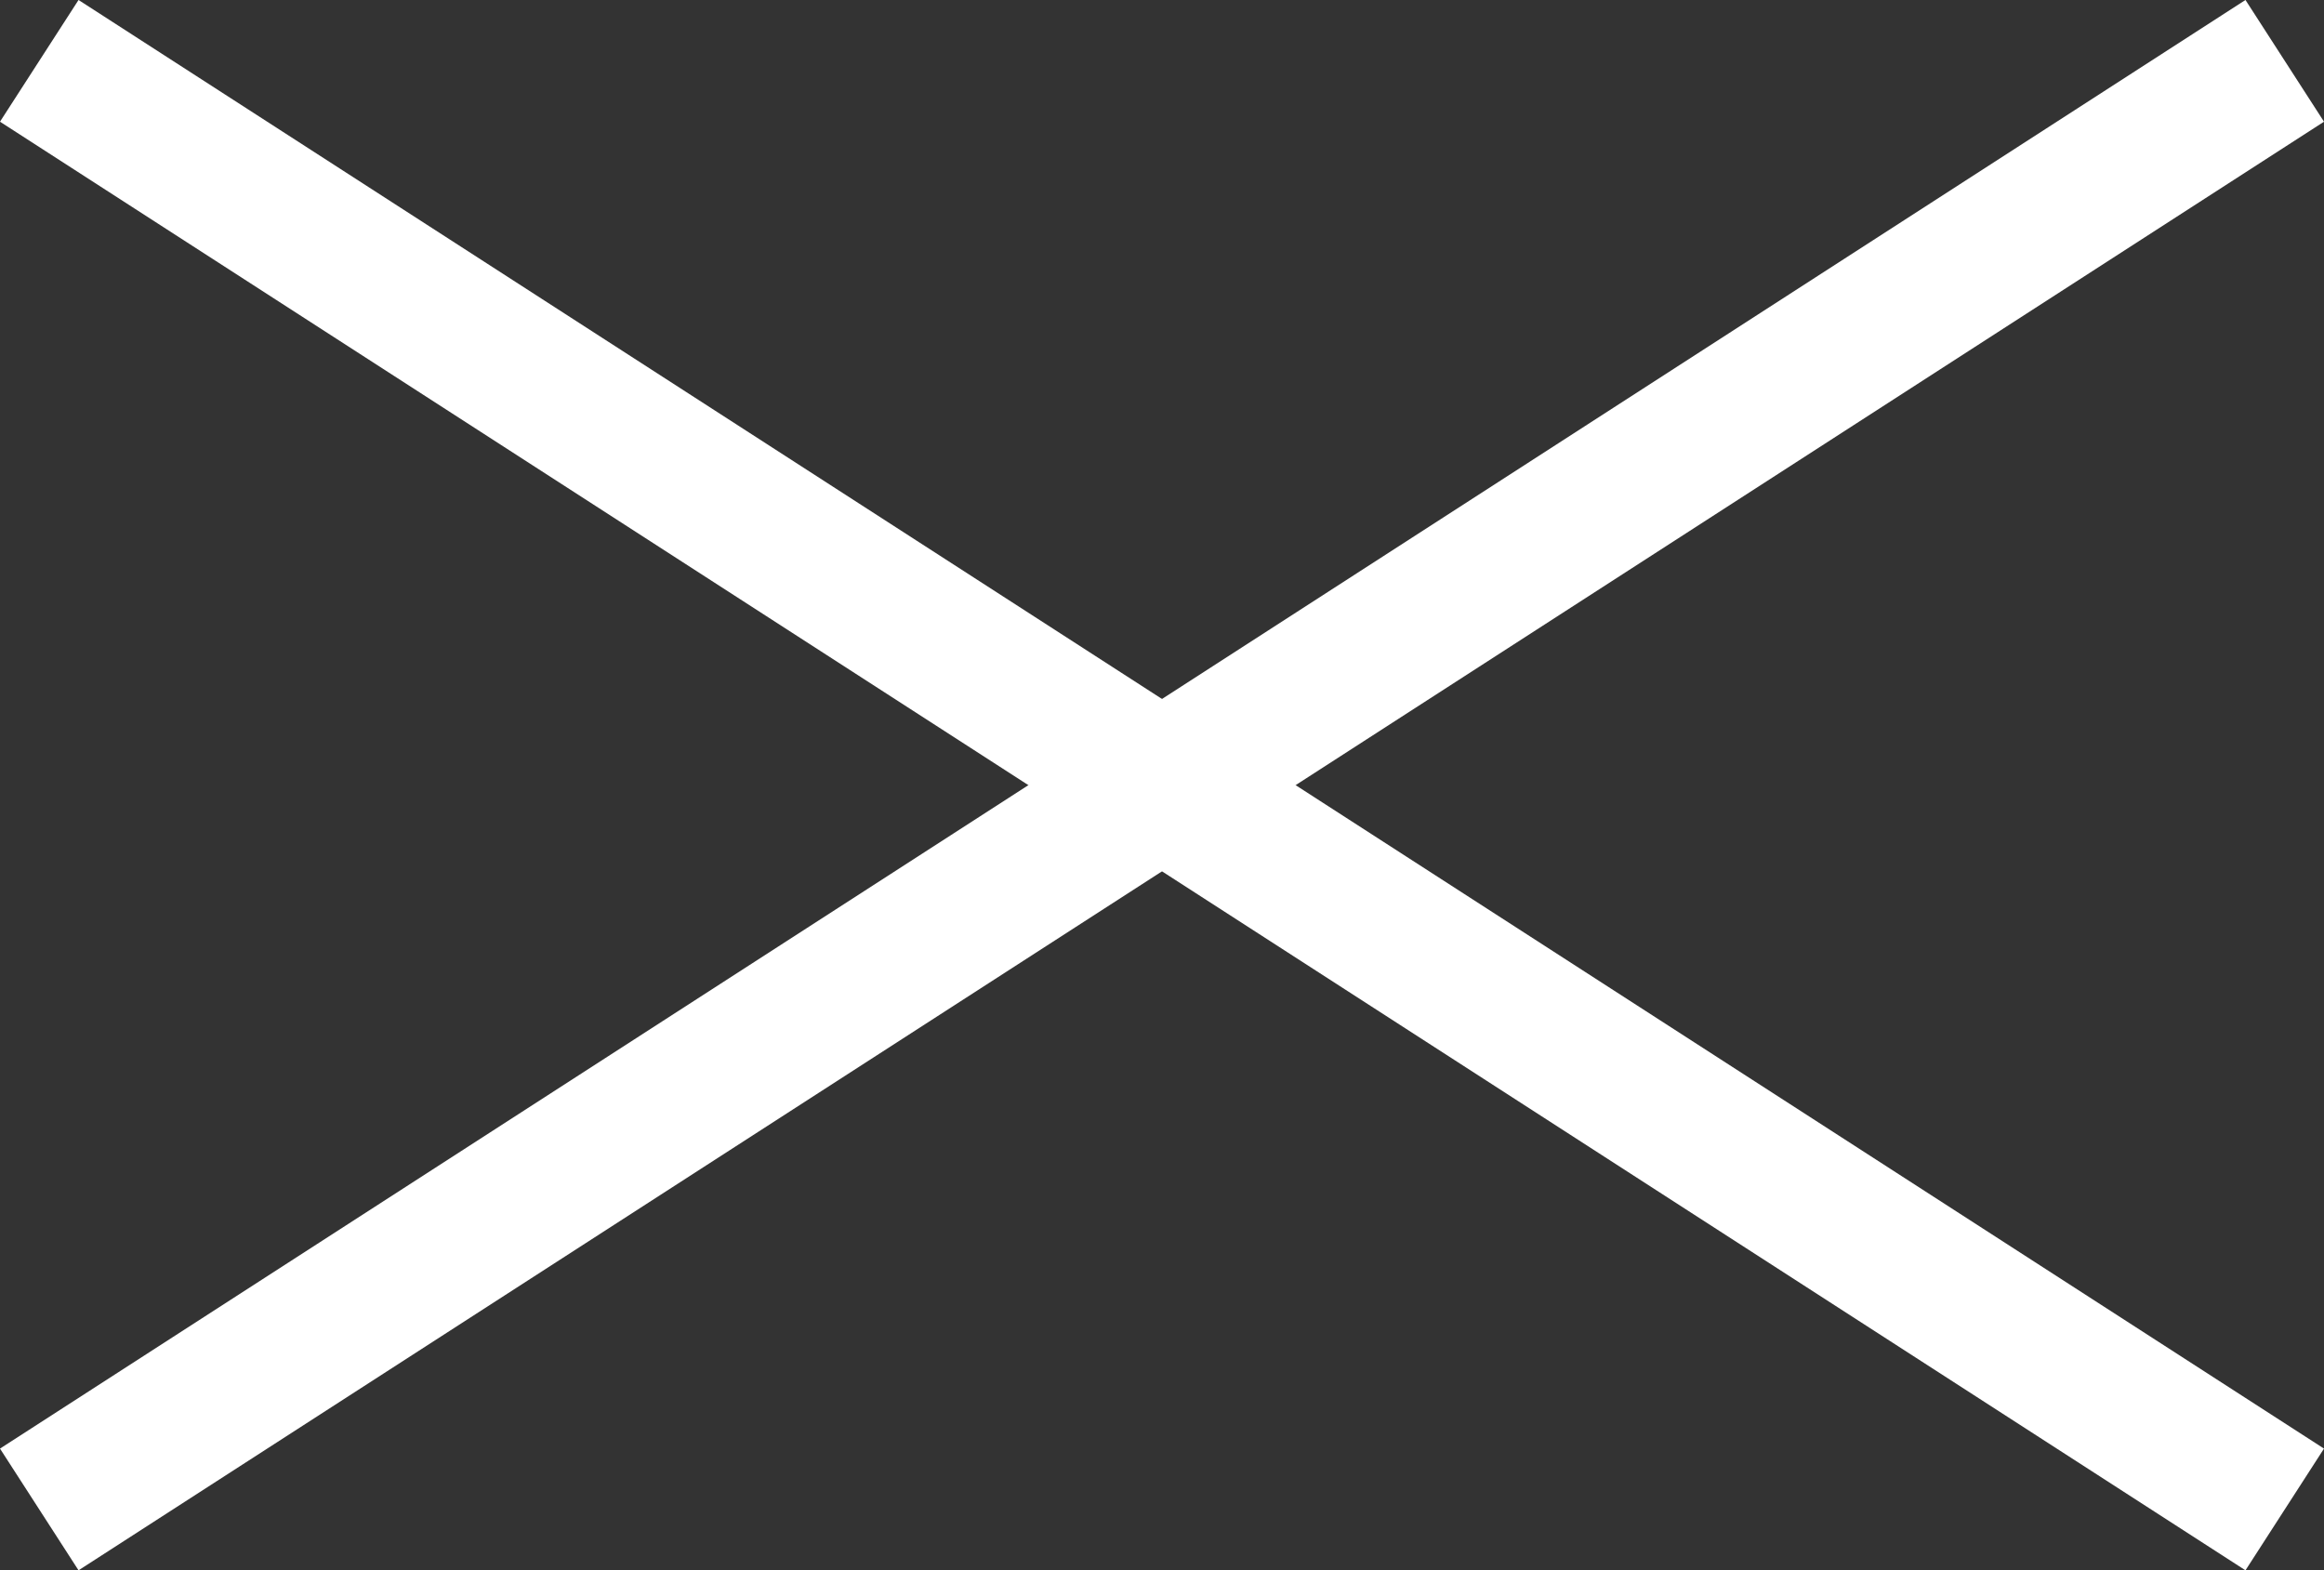
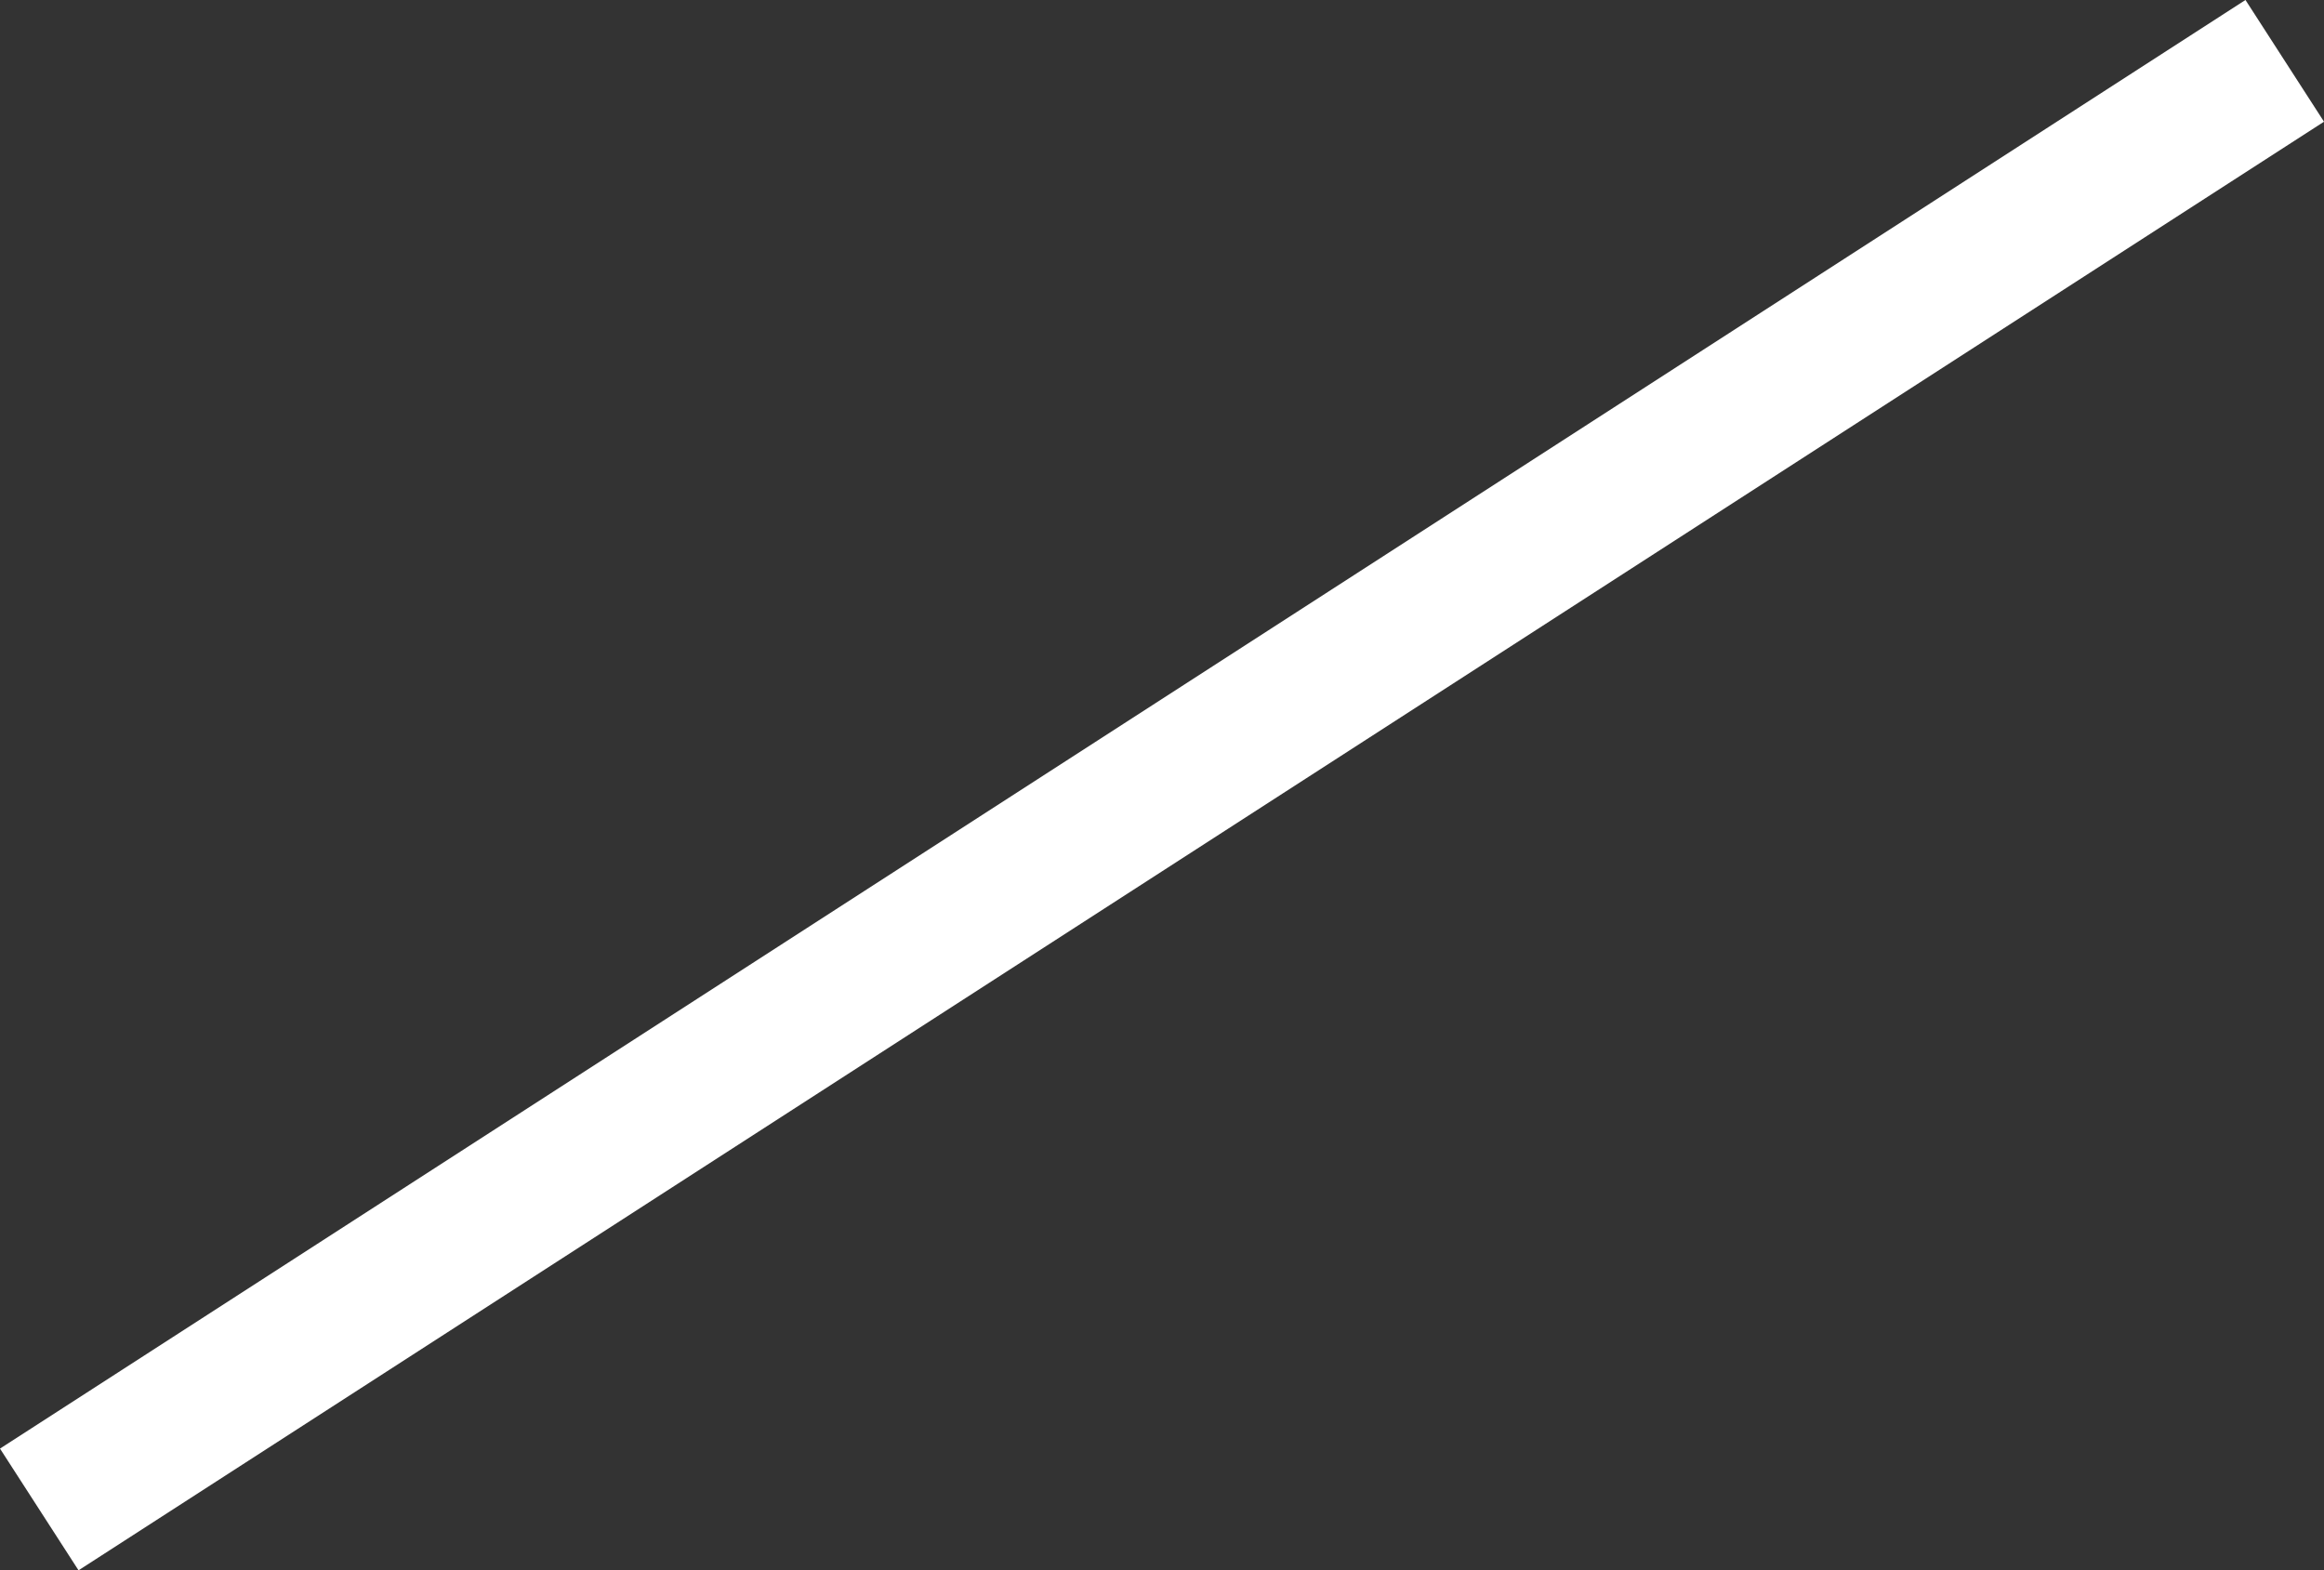
<svg xmlns="http://www.w3.org/2000/svg" width="16.042" height="10.84" viewBox="0 0 16.042 10.84">
  <rect x="0" y="0" width="16.042" height="10.84" fill="#333333" stroke="none" />
  <g id="グループ_2990" data-name="グループ 2990" transform="translate(-337.729 -20.08)">
    <g id="グループ_2989" data-name="グループ 2989" transform="translate(-73.5 -7)">
-       <line id="線_183" data-name="線 183" x2="15.5" y2="10" transform="translate(411.5 27.5)" fill="none" stroke="#fff" stroke-width="1" />
      <line id="線_185" data-name="線 185" y1="10" x2="15.5" transform="translate(411.5 27.5)" fill="none" stroke="#fff" stroke-width="1" />
    </g>
  </g>
</svg>